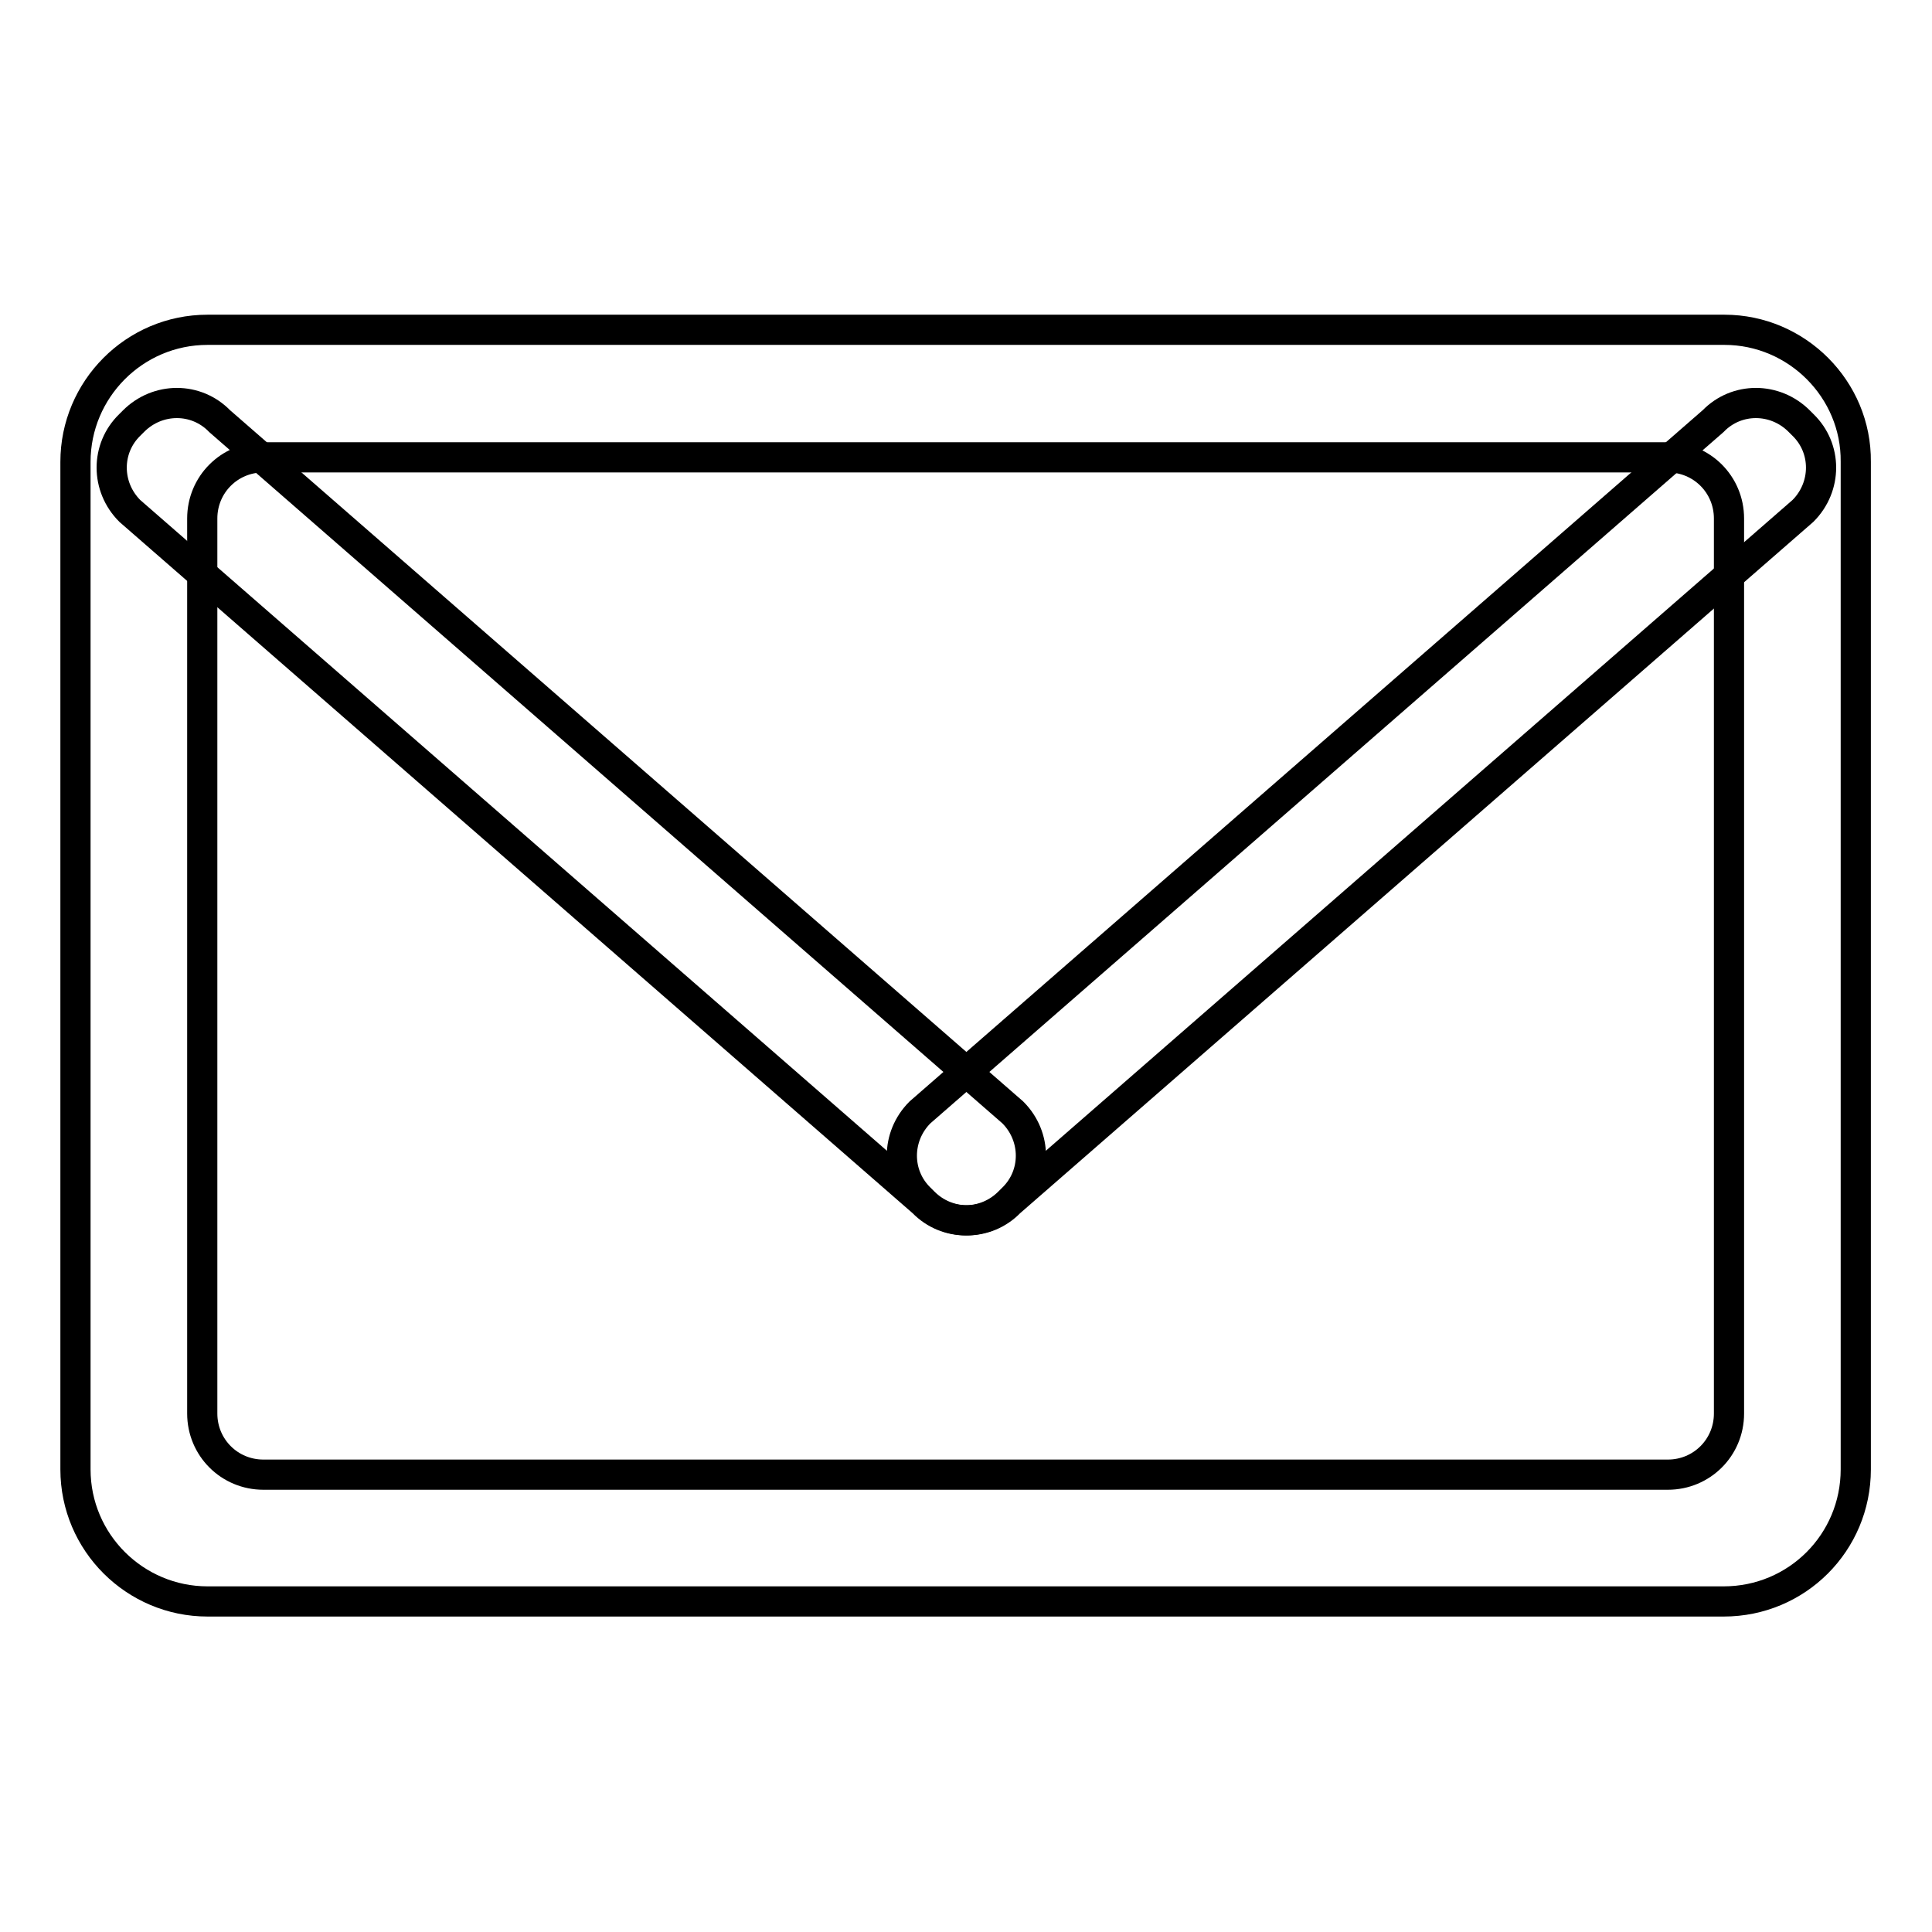
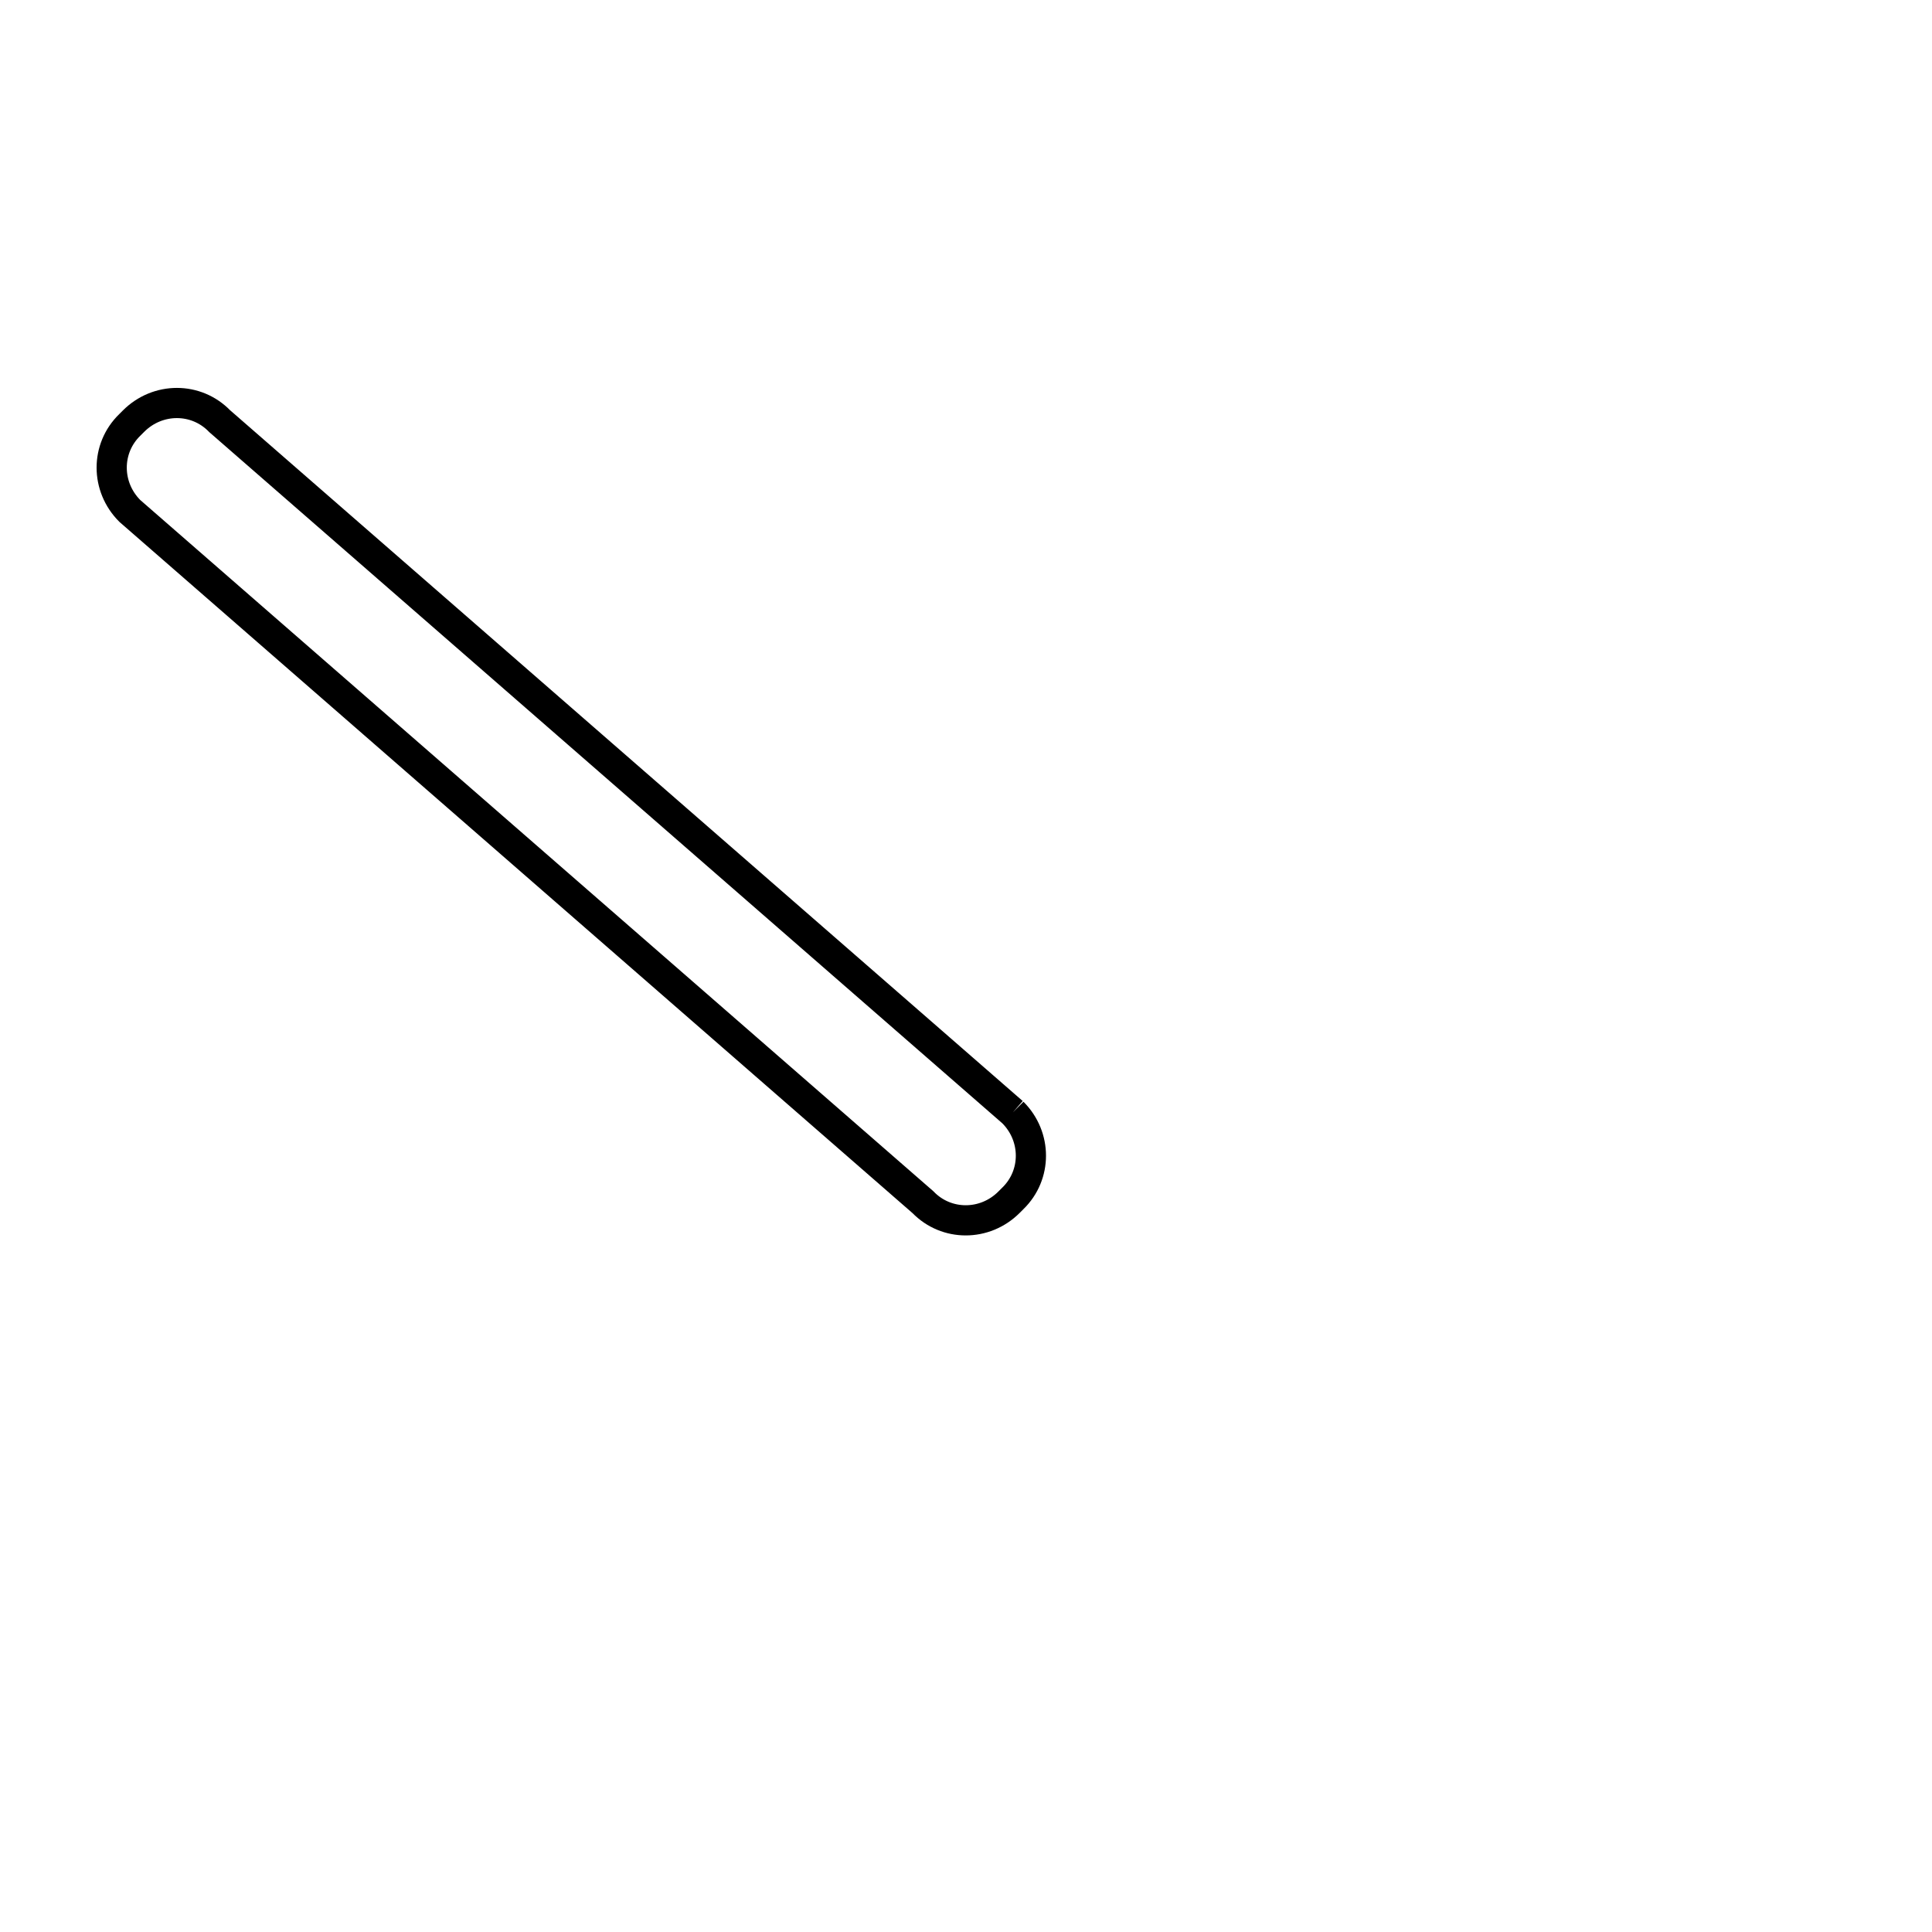
<svg xmlns="http://www.w3.org/2000/svg" version="1.1" x="0px" y="0px" viewBox="0 0 256 256" enable-background="new 0 0 256 256" xml:space="preserve">
  <g>
    <g>
-       <path stroke-width="4" fill-opacity="0" stroke="#000000" d="M228.5,43.7H27.5c-9.7,0-17.5,7.9-17.5,17.5v133.5c0,9.7,7.9,17.5,17.5,17.5h200.9c9.7,0,17.5-7.8,17.5-17.5V61.2C246,51.6,238.1,43.7,228.5,43.7z M229.1,187.3c0,4.5-3.6,8.1-8.1,8.1H34.9c-4.5,0-8.1-3.6-8.1-8.1V68.7c0-4.5,3.6-8.1,8.1-8.1h186.1c4.5,0,8.1,3.6,8.1,8.1V187.3L229.1,187.3z" />
-       <path stroke-width="4" fill-opacity="0" stroke="#000000" d="M134.2,147.4c3.2,3.2,3.2,8.3,0,11.4l-0.5,0.5c-3.2,3.2-8.3,3.2-11.4,0L17.2,67.7c-3.2-3.2-3.2-8.3,0-11.4l0.5-0.5c3.2-3.2,8.3-3.2,11.4,0L134.2,147.4z" />
-       <path stroke-width="4" fill-opacity="0" stroke="#000000" d="M121.9,147.4c-3.2,3.2-3.2,8.3,0,11.4l0.5,0.5c3.2,3.2,8.3,3.2,11.4,0l105.1-91.6c3.2-3.2,3.2-8.3,0-11.4l-0.5-0.5c-3.2-3.2-8.3-3.2-11.4,0L121.9,147.4z" />
+       <path stroke-width="4" fill-opacity="0" stroke="#000000" d="M134.2,147.4c3.2,3.2,3.2,8.3,0,11.4l-0.5,0.5c-3.2,3.2-8.3,3.2-11.4,0L17.2,67.7c-3.2-3.2-3.2-8.3,0-11.4l0.5-0.5c3.2-3.2,8.3-3.2,11.4,0L134.2,147.4" />
    </g>
  </g>
</svg>